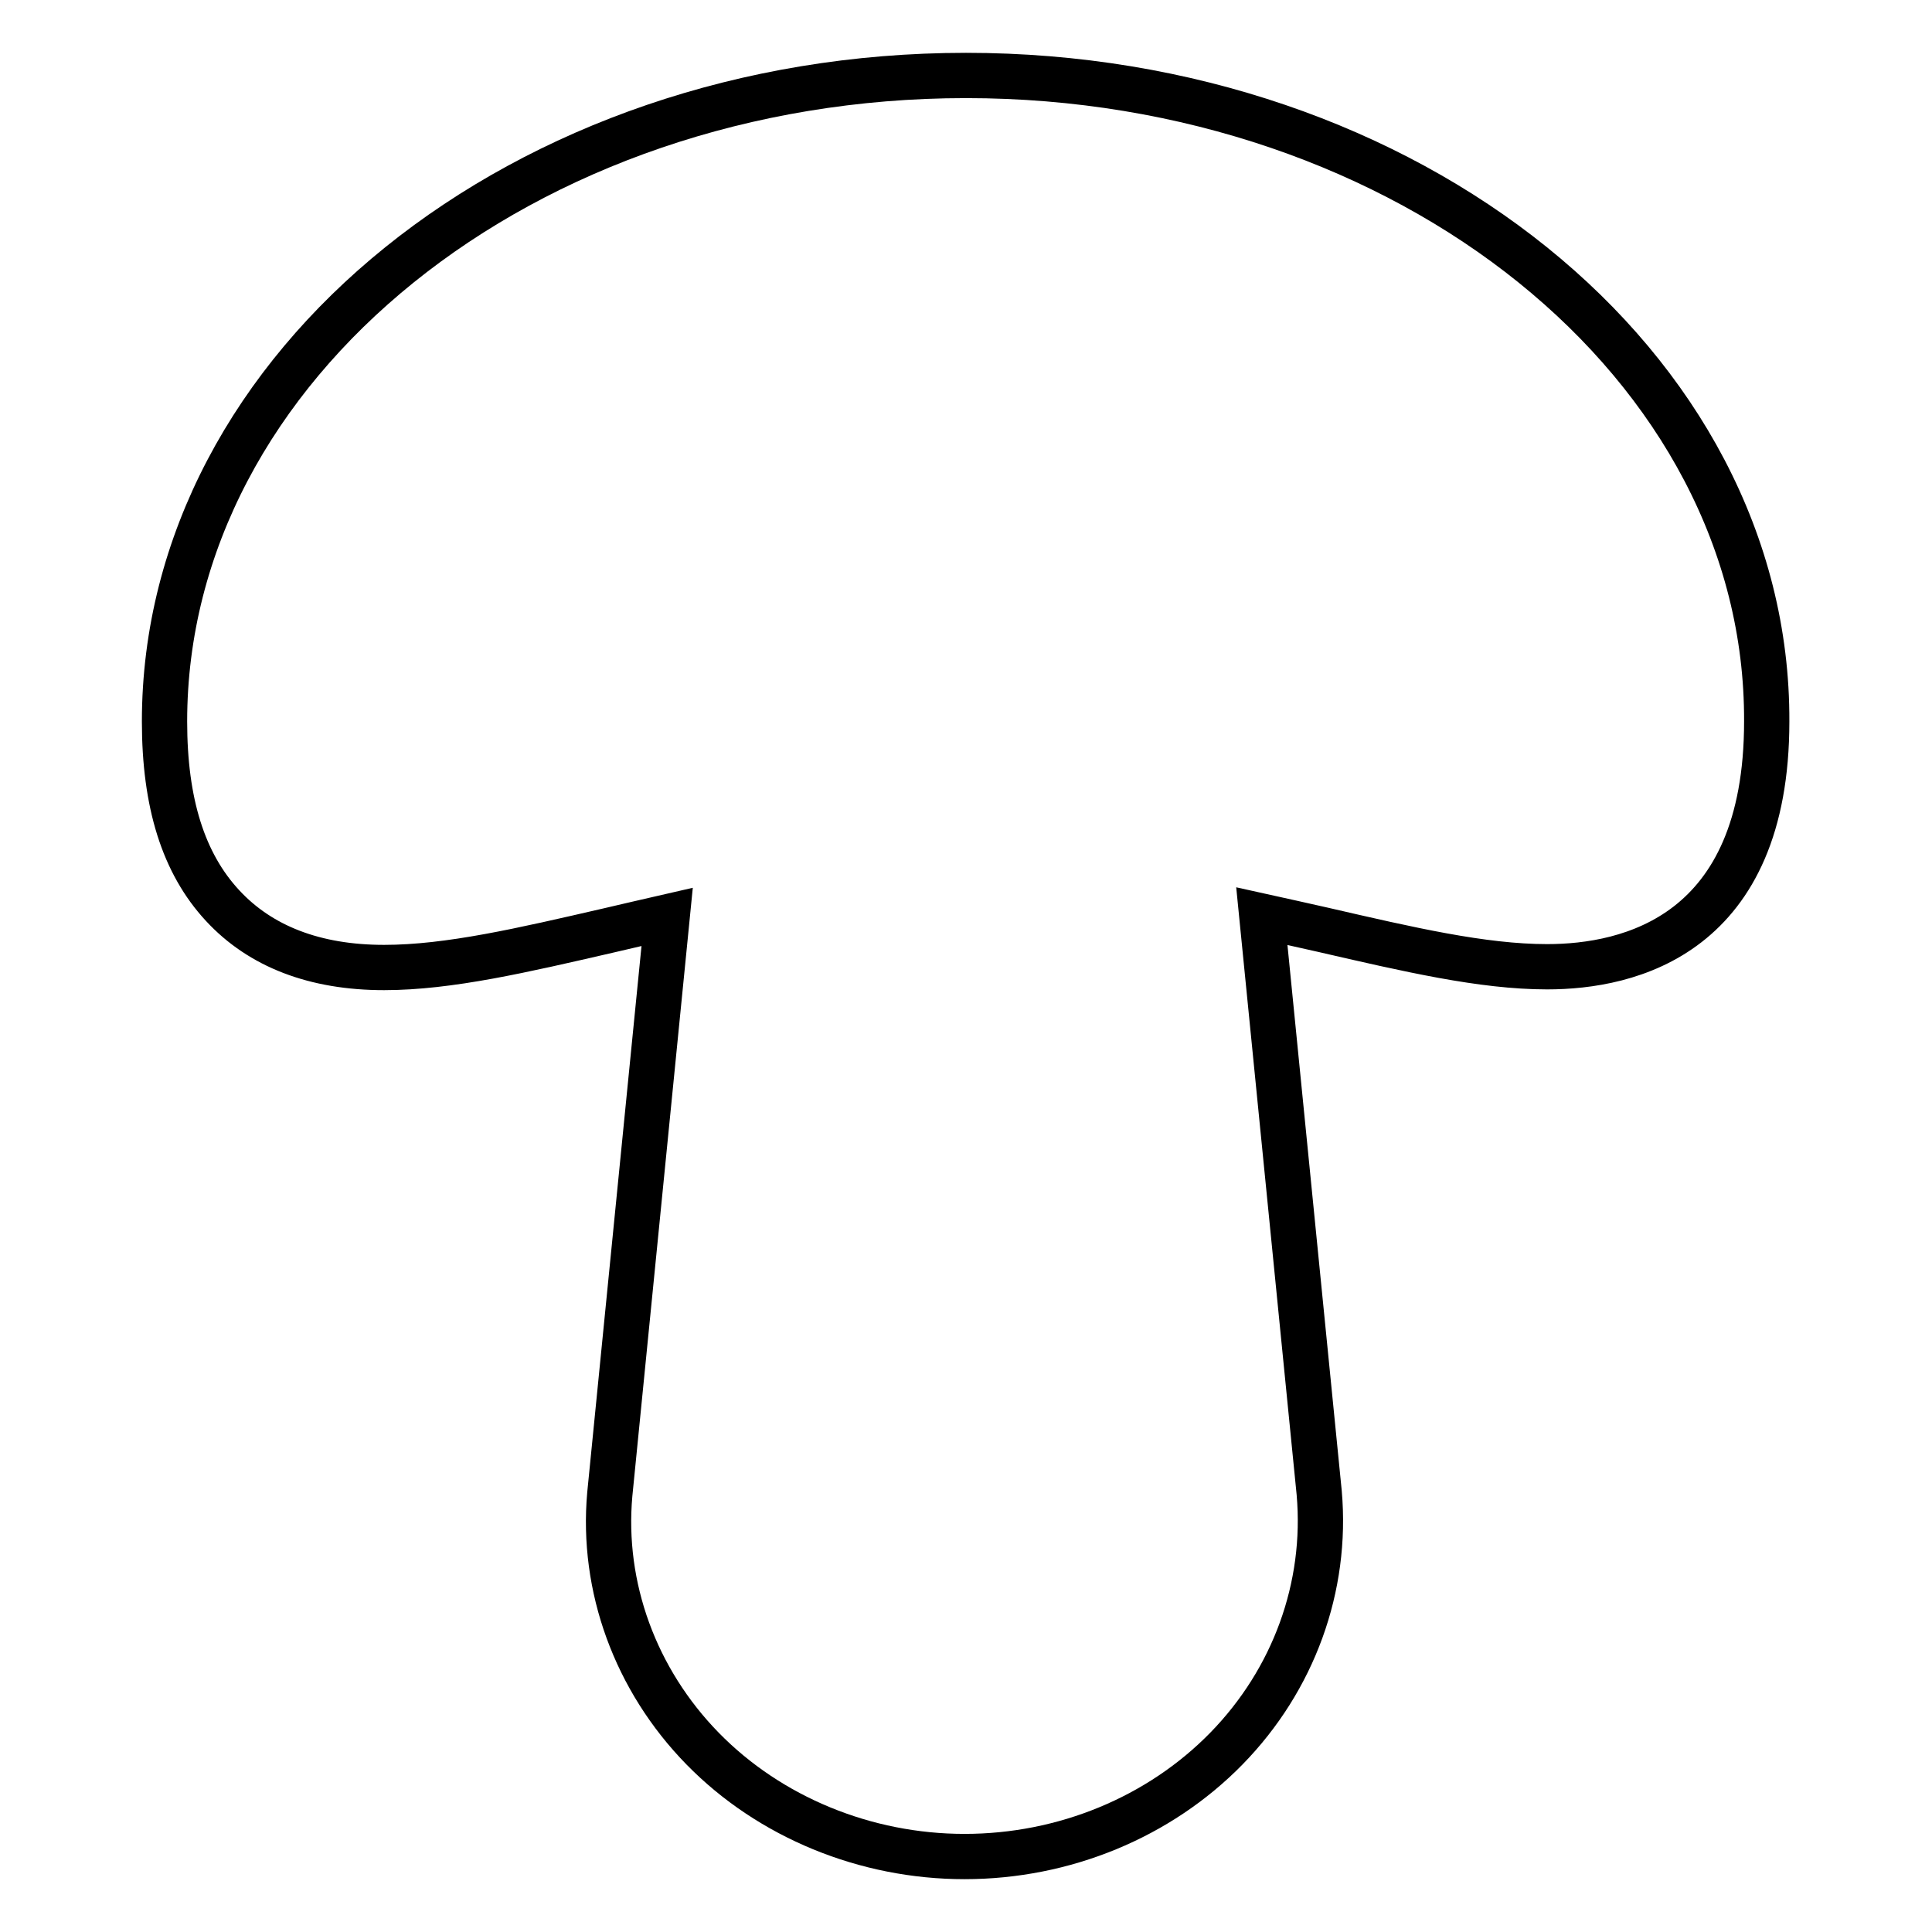
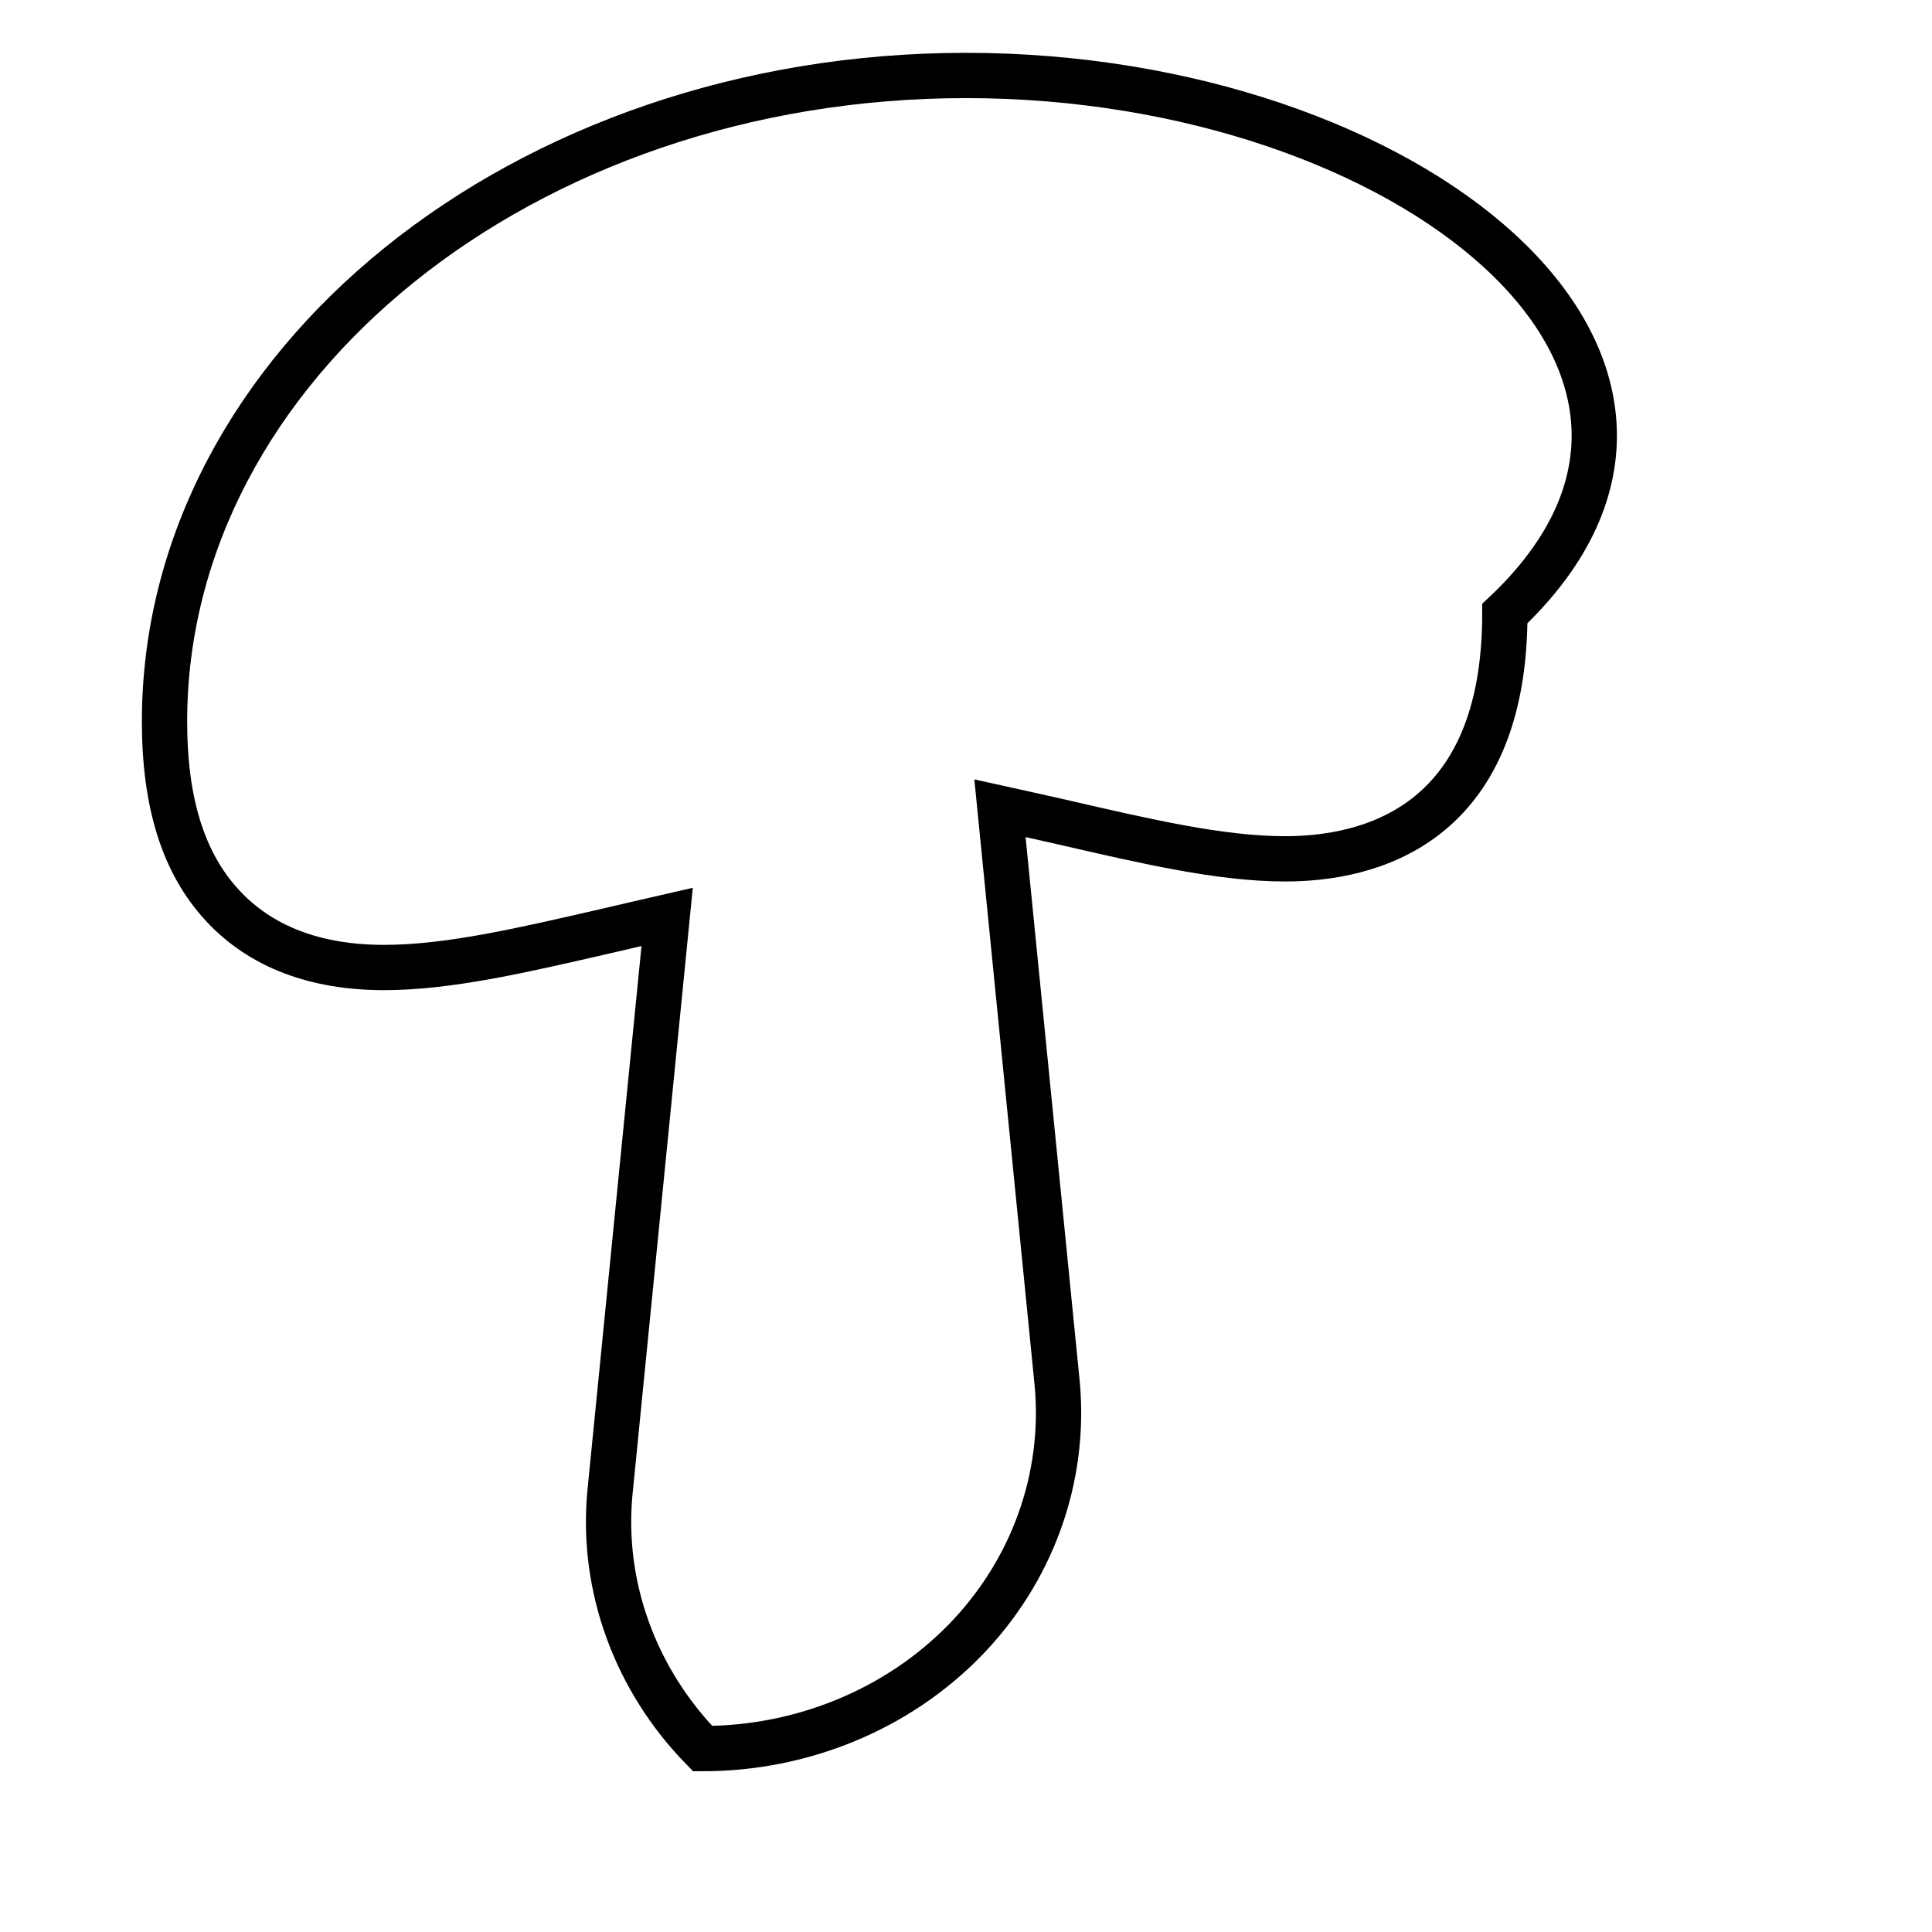
<svg xmlns="http://www.w3.org/2000/svg" version="1.1" x="0px" y="0px" viewBox="0 0 256 256" enable-background="new 0 0 256 256" xml:space="preserve">
  <g>
-     <path stroke-width="6" fill-opacity="0" stroke="#000000" d="M128,10C69.4,10,21.8,48.4,21.8,95.6c0,10.8,2.5,18.8,7.7,24.4c5,5.4,12.2,8.2,21.4,8.2 c8.6,0,18.4-2.3,29.7-4.9c2.5-0.6,5.2-1.2,7.8-1.8l-7.6,76.5c-1.1,12.3,3.4,24.6,12.3,33.7c8.9,9.1,21.6,14.3,34.7,14.3 c13.2,0,25.8-5.2,34.7-14.3c8.9-9.1,13.4-21.4,12.3-33.9l-7.6-76.4c2.7,0.6,5.5,1.2,8.1,1.8c11.3,2.6,21.1,4.9,29.7,4.9 c10.9,0,29.1-4.2,29.1-32.5C234.3,48.4,186.6,10,128,10z" />
+     <path stroke-width="6" fill-opacity="0" stroke="#000000" d="M128,10C69.4,10,21.8,48.4,21.8,95.6c0,10.8,2.5,18.8,7.7,24.4c5,5.4,12.2,8.2,21.4,8.2 c8.6,0,18.4-2.3,29.7-4.9c2.5-0.6,5.2-1.2,7.8-1.8l-7.6,76.5c-1.1,12.3,3.4,24.6,12.3,33.7c13.2,0,25.8-5.2,34.7-14.3c8.9-9.1,13.4-21.4,12.3-33.9l-7.6-76.4c2.7,0.6,5.5,1.2,8.1,1.8c11.3,2.6,21.1,4.9,29.7,4.9 c10.9,0,29.1-4.2,29.1-32.5C234.3,48.4,186.6,10,128,10z" />
  </g>
</svg>